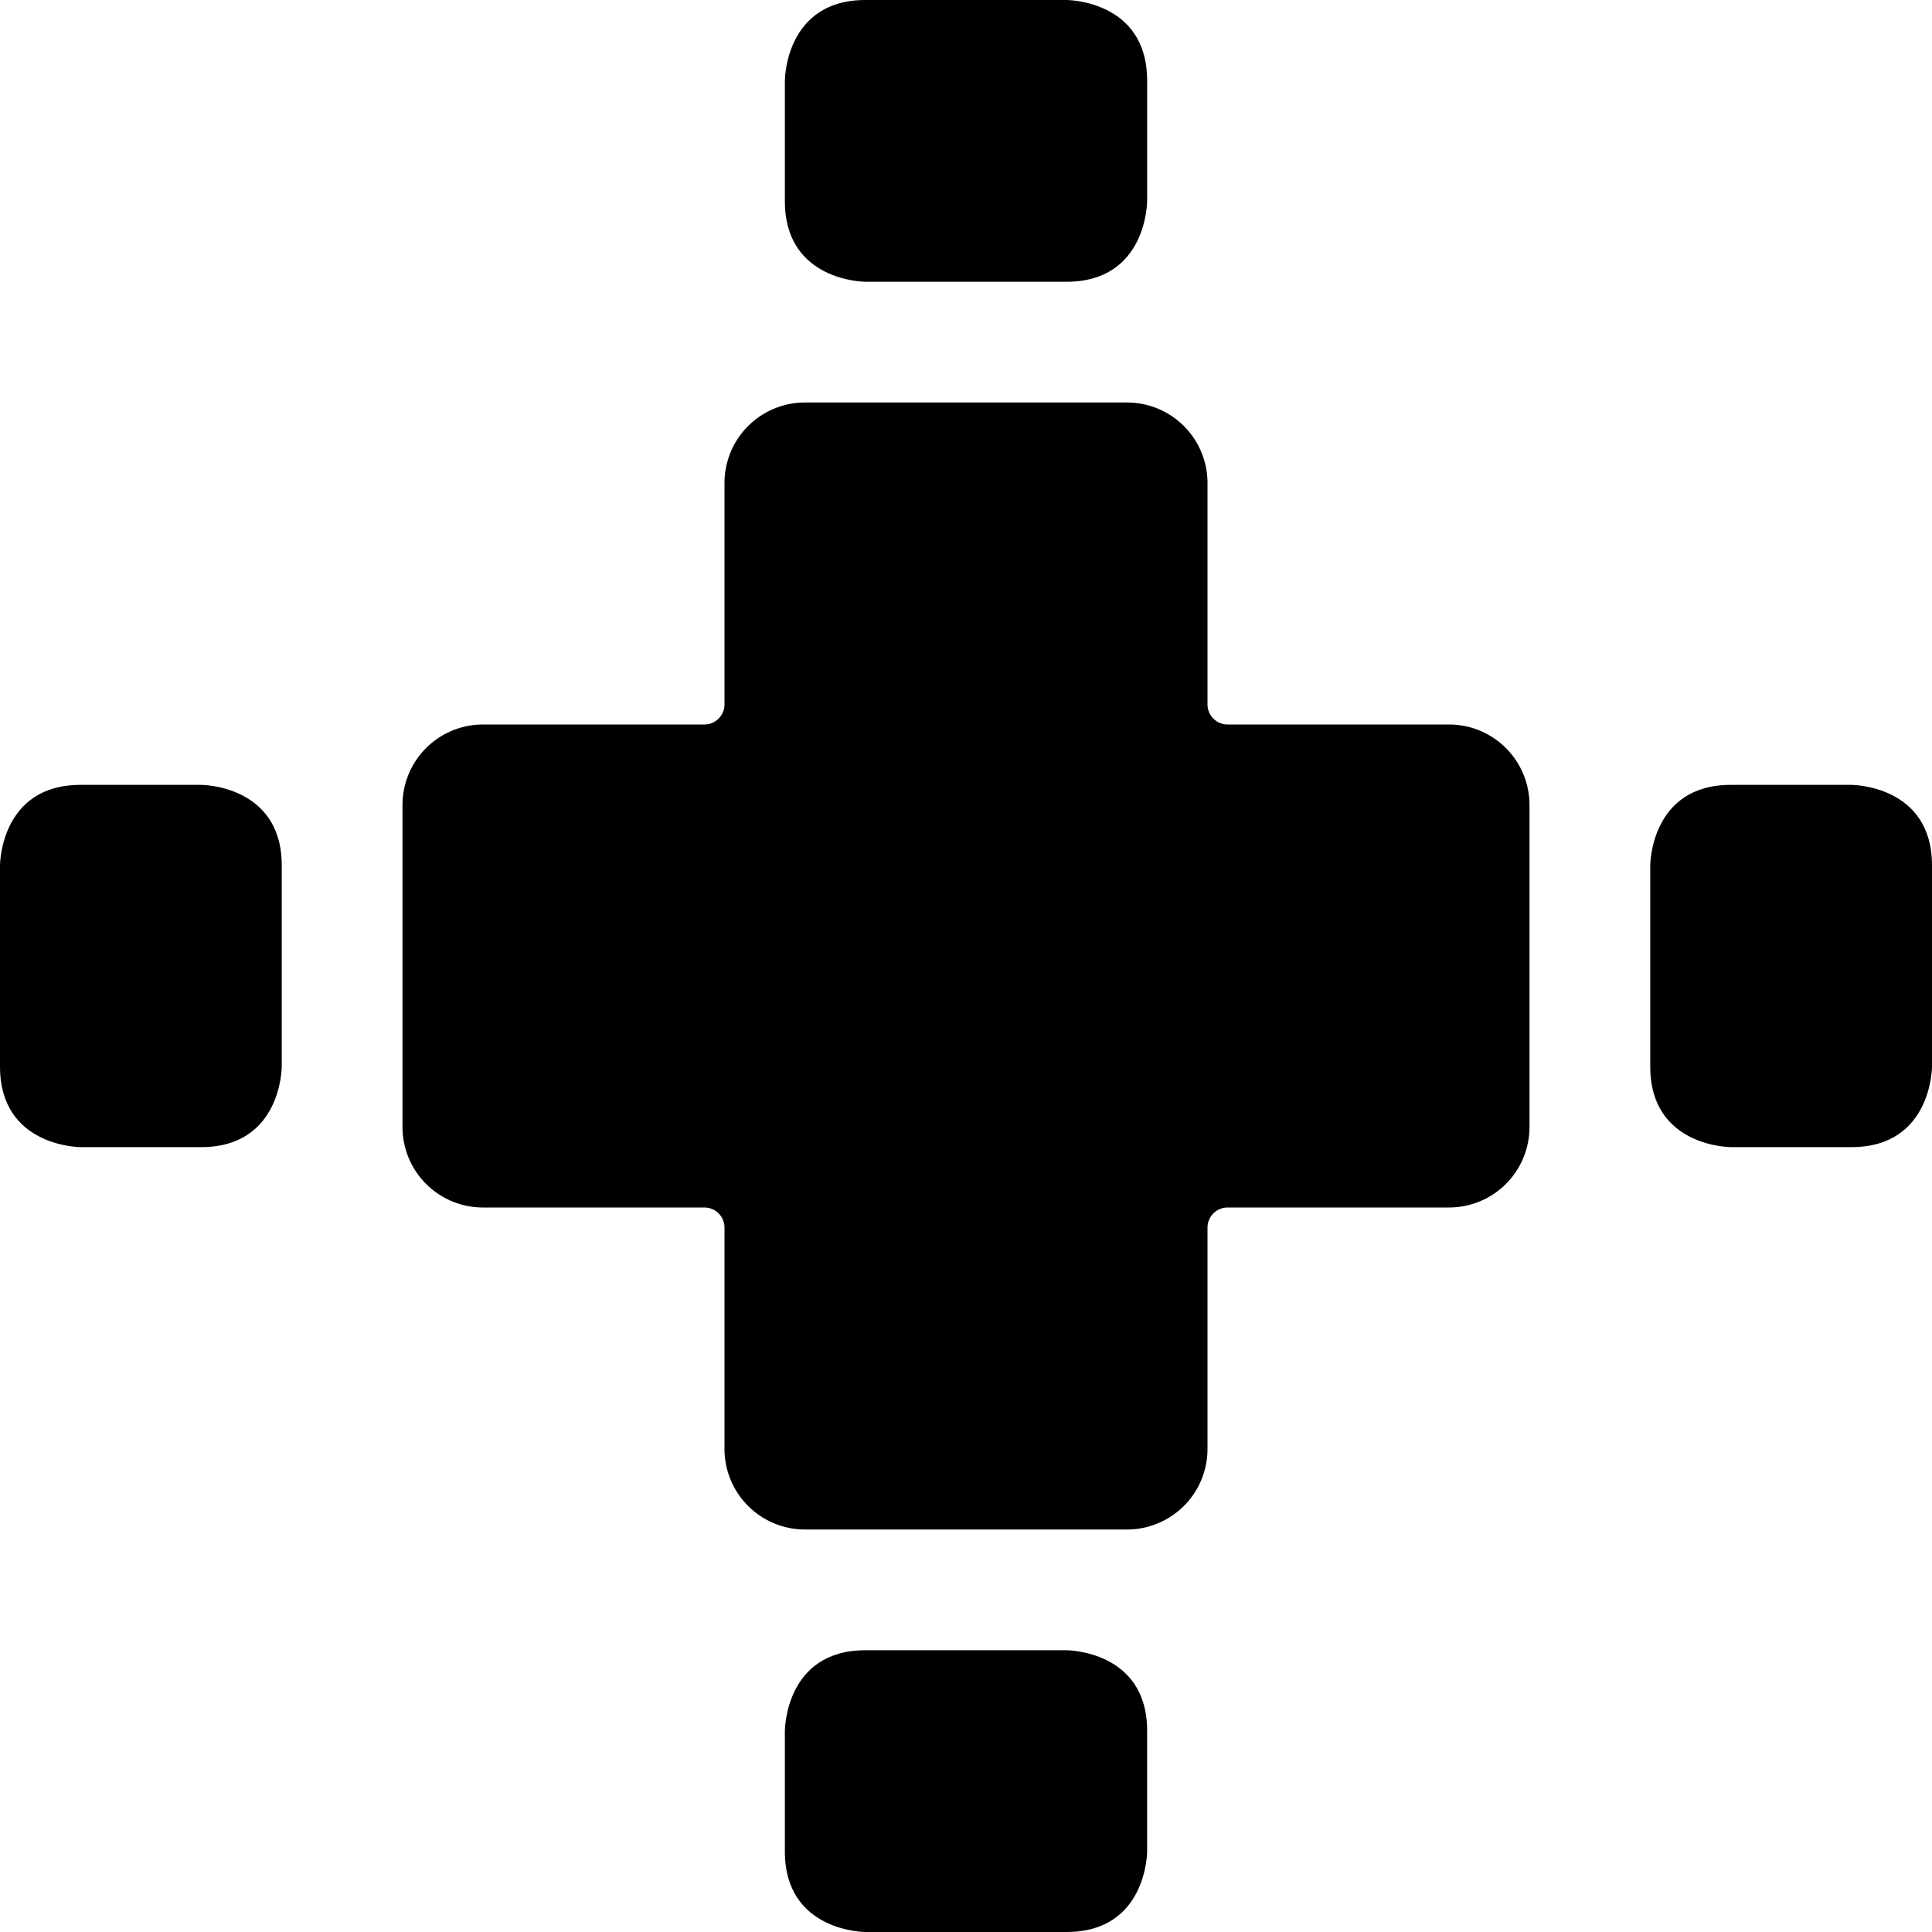
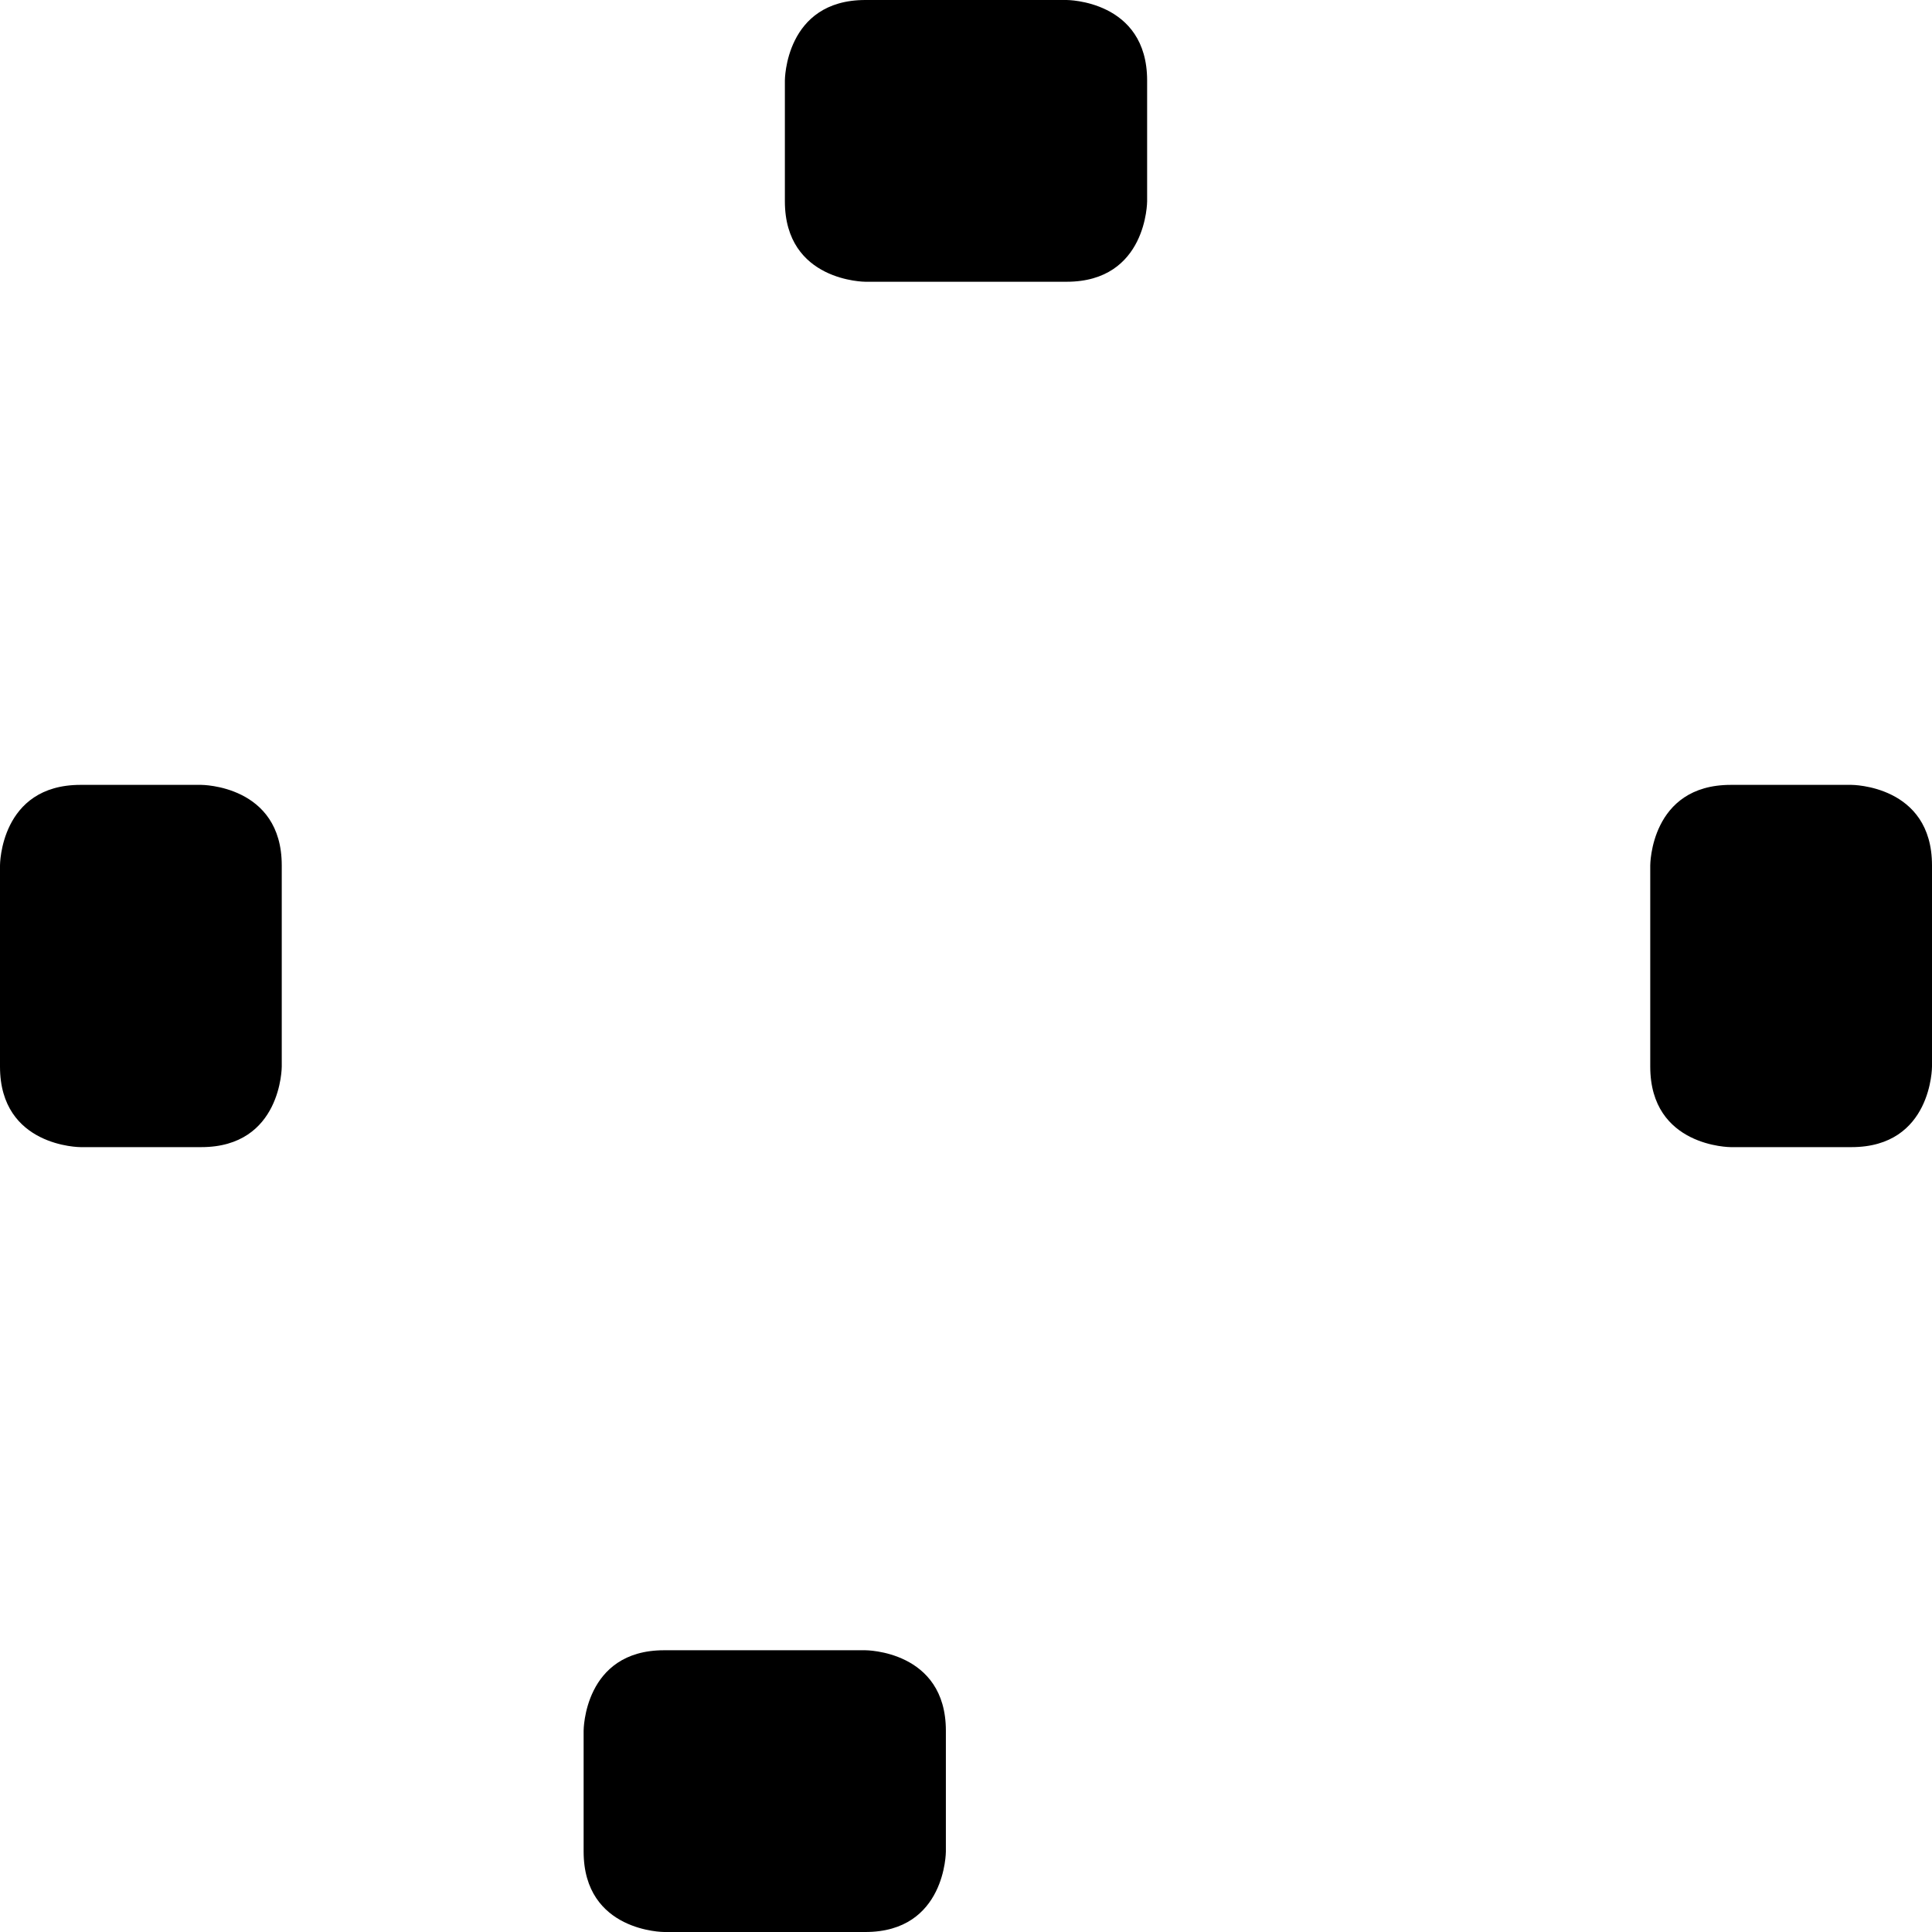
<svg xmlns="http://www.w3.org/2000/svg" viewBox="0 0 24 24">
  <g>
-     <path d="M19 10a1 1 0 0 0 -1 -1h-2.75a0.25 0.25 0 0 1 -0.25 -0.25V6a1 1 0 0 0 -1 -1h-4a1 1 0 0 0 -1 1v2.75a0.25 0.25 0 0 1 -0.25 0.25H6a1 1 0 0 0 -1 1v4a1 1 0 0 0 1 1h2.75a0.25 0.25 0 0 1 0.25 0.25V18a1 1 0 0 0 1 1h4a1 1 0 0 0 1 -1v-2.75a0.25 0.25 0 0 1 0.25 -0.25H18a1 1 0 0 0 1 -1Z" fill="#000000" stroke-width="1" />
    <path d="M1 9.75h1.5s1 0 1 1v2.5s0 1 -1 1H1s-1 0 -1 -1v-2.5s0 -1 1 -1" fill="#000000" stroke-width="1" />
    <path d="M21.5 9.75H23s1 0 1 1v2.5s0 1 -1 1h-1.5s-1 0 -1 -1v-2.5s0 -1 1 -1" fill="#000000" stroke-width="1" />
    <path d="M10.75 0h2.5s1 0 1 1v1.5s0 1 -1 1h-2.5s-1 0 -1 -1V1s0 -1 1 -1" fill="#000000" stroke-width="1" />
-     <path d="M10.75 20.5h2.5s1 0 1 1V23s0 1 -1 1h-2.5s-1 0 -1 -1v-1.5s0 -1 1 -1" fill="#000000" stroke-width="1" />
+     <path d="M10.75 20.5s1 0 1 1V23s0 1 -1 1h-2.5s-1 0 -1 -1v-1.5s0 -1 1 -1" fill="#000000" stroke-width="1" />
  </g>
</svg>